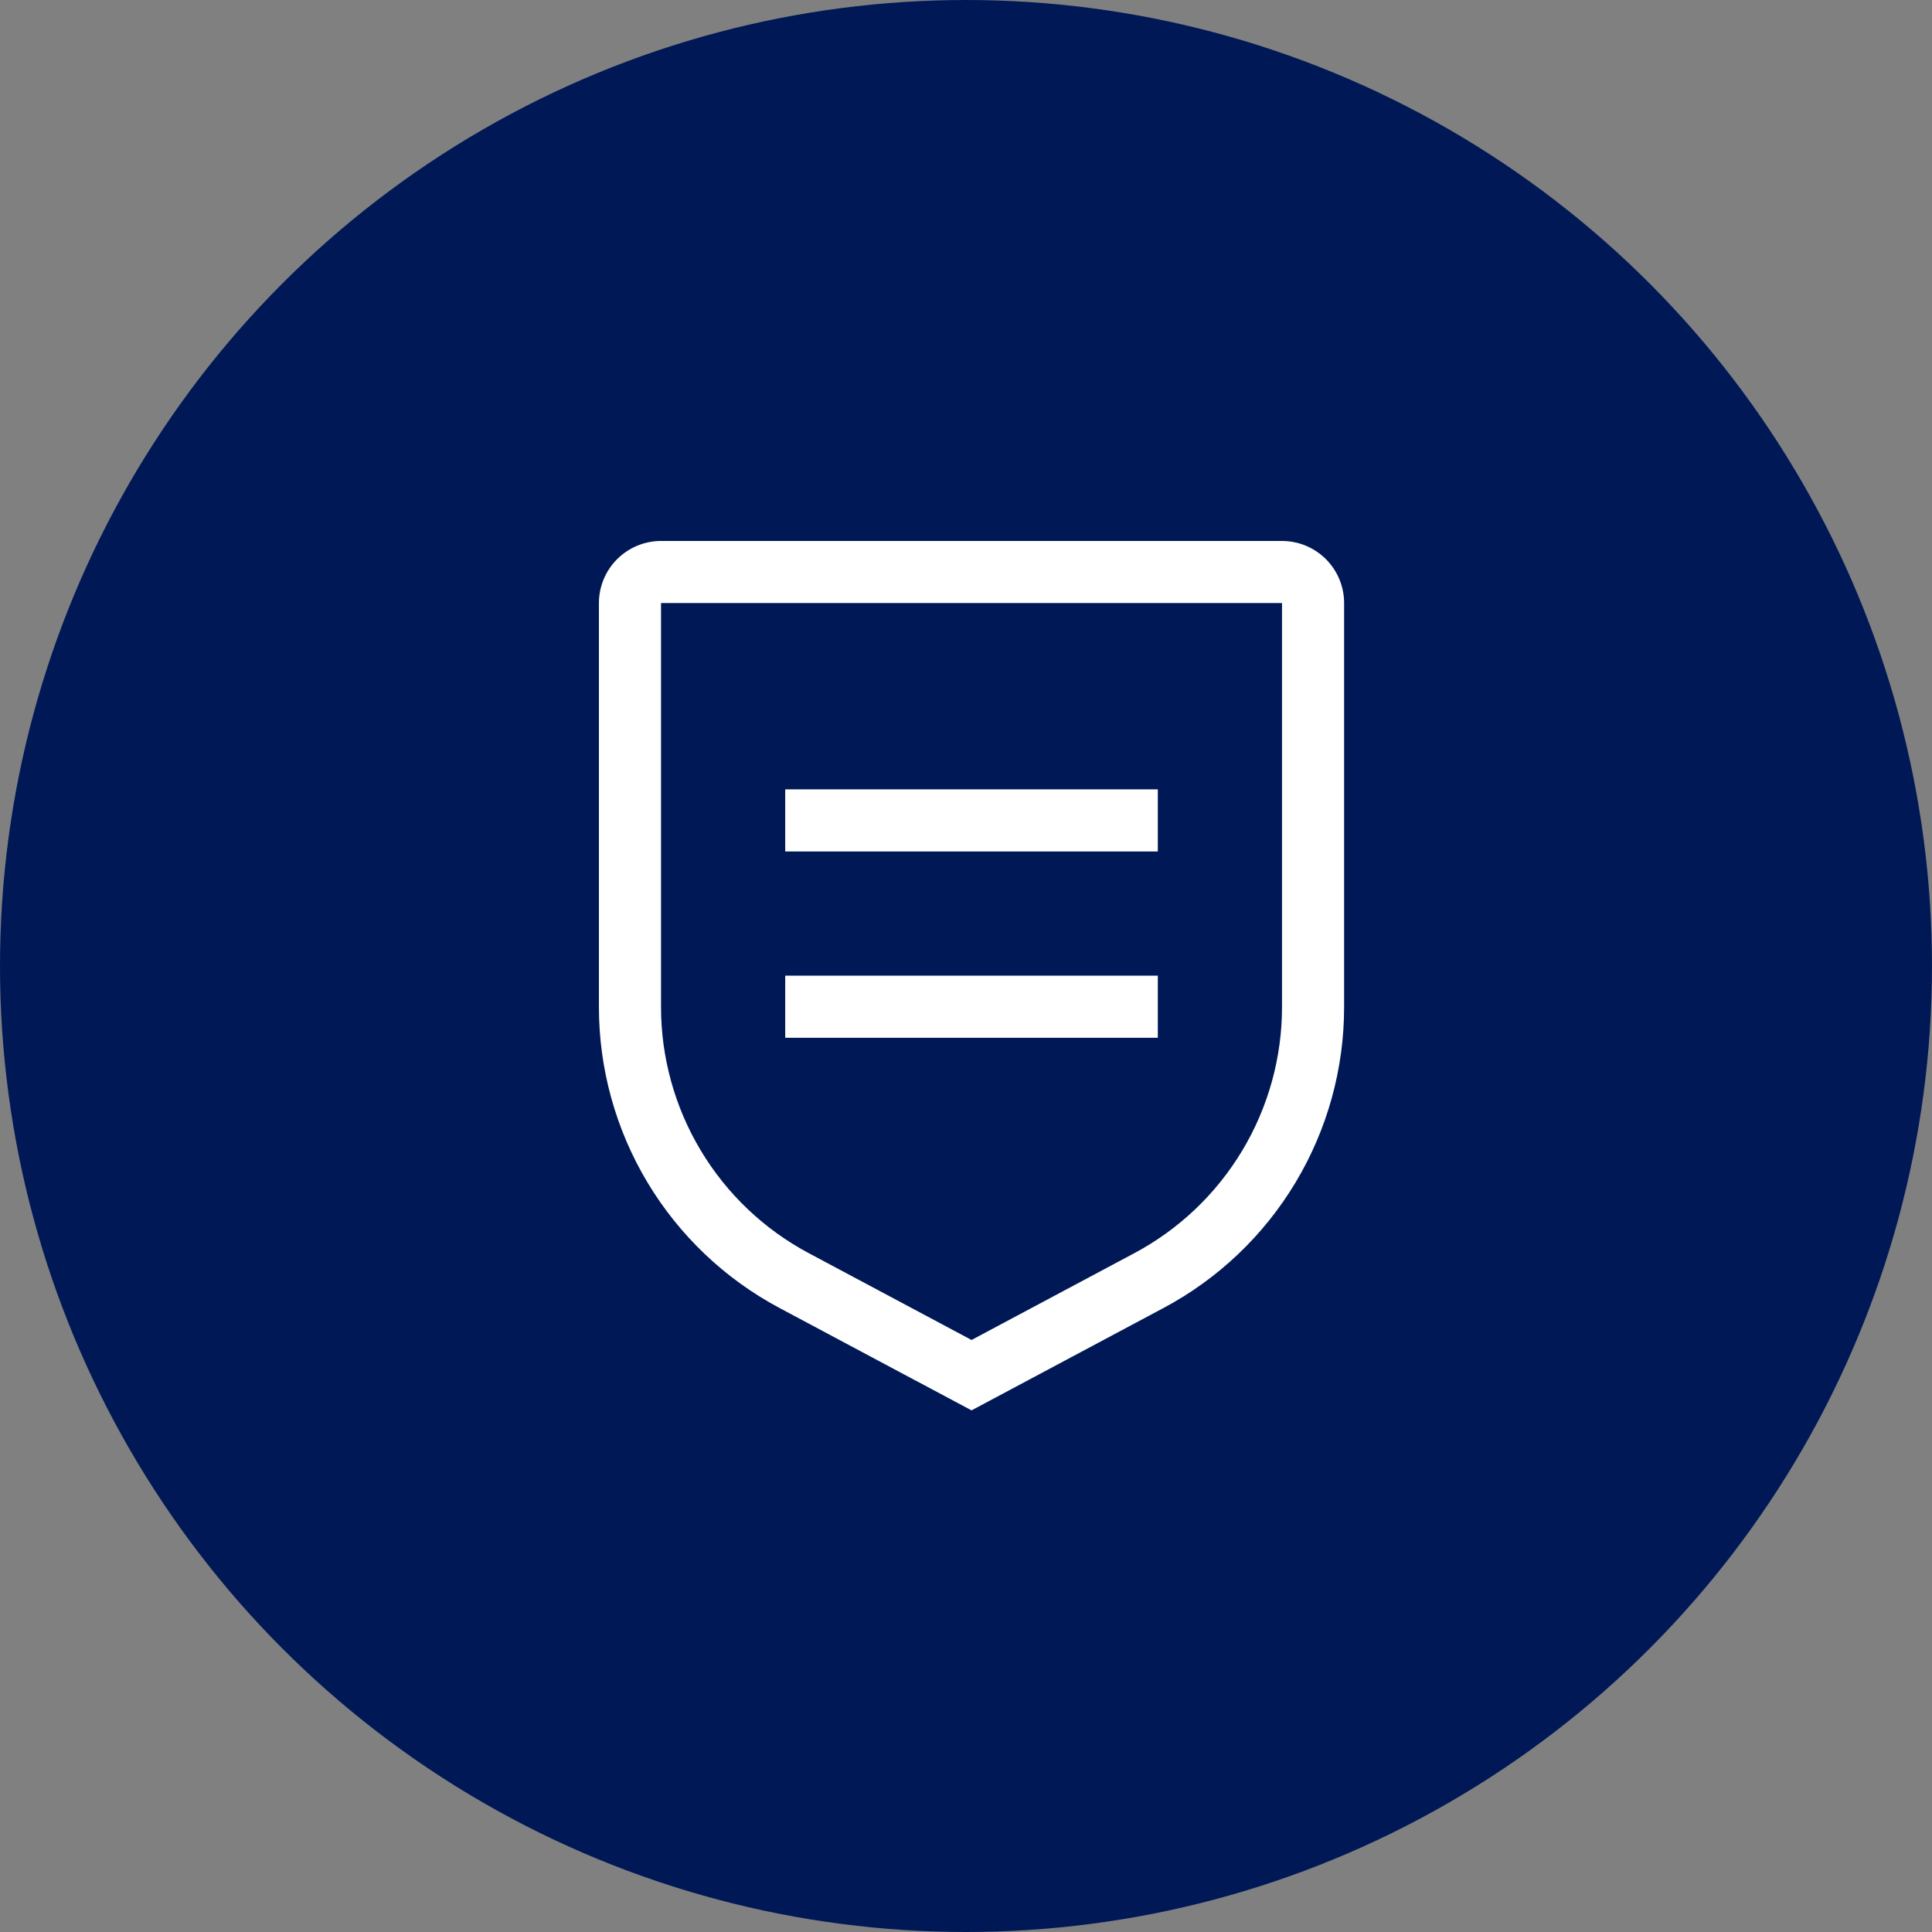
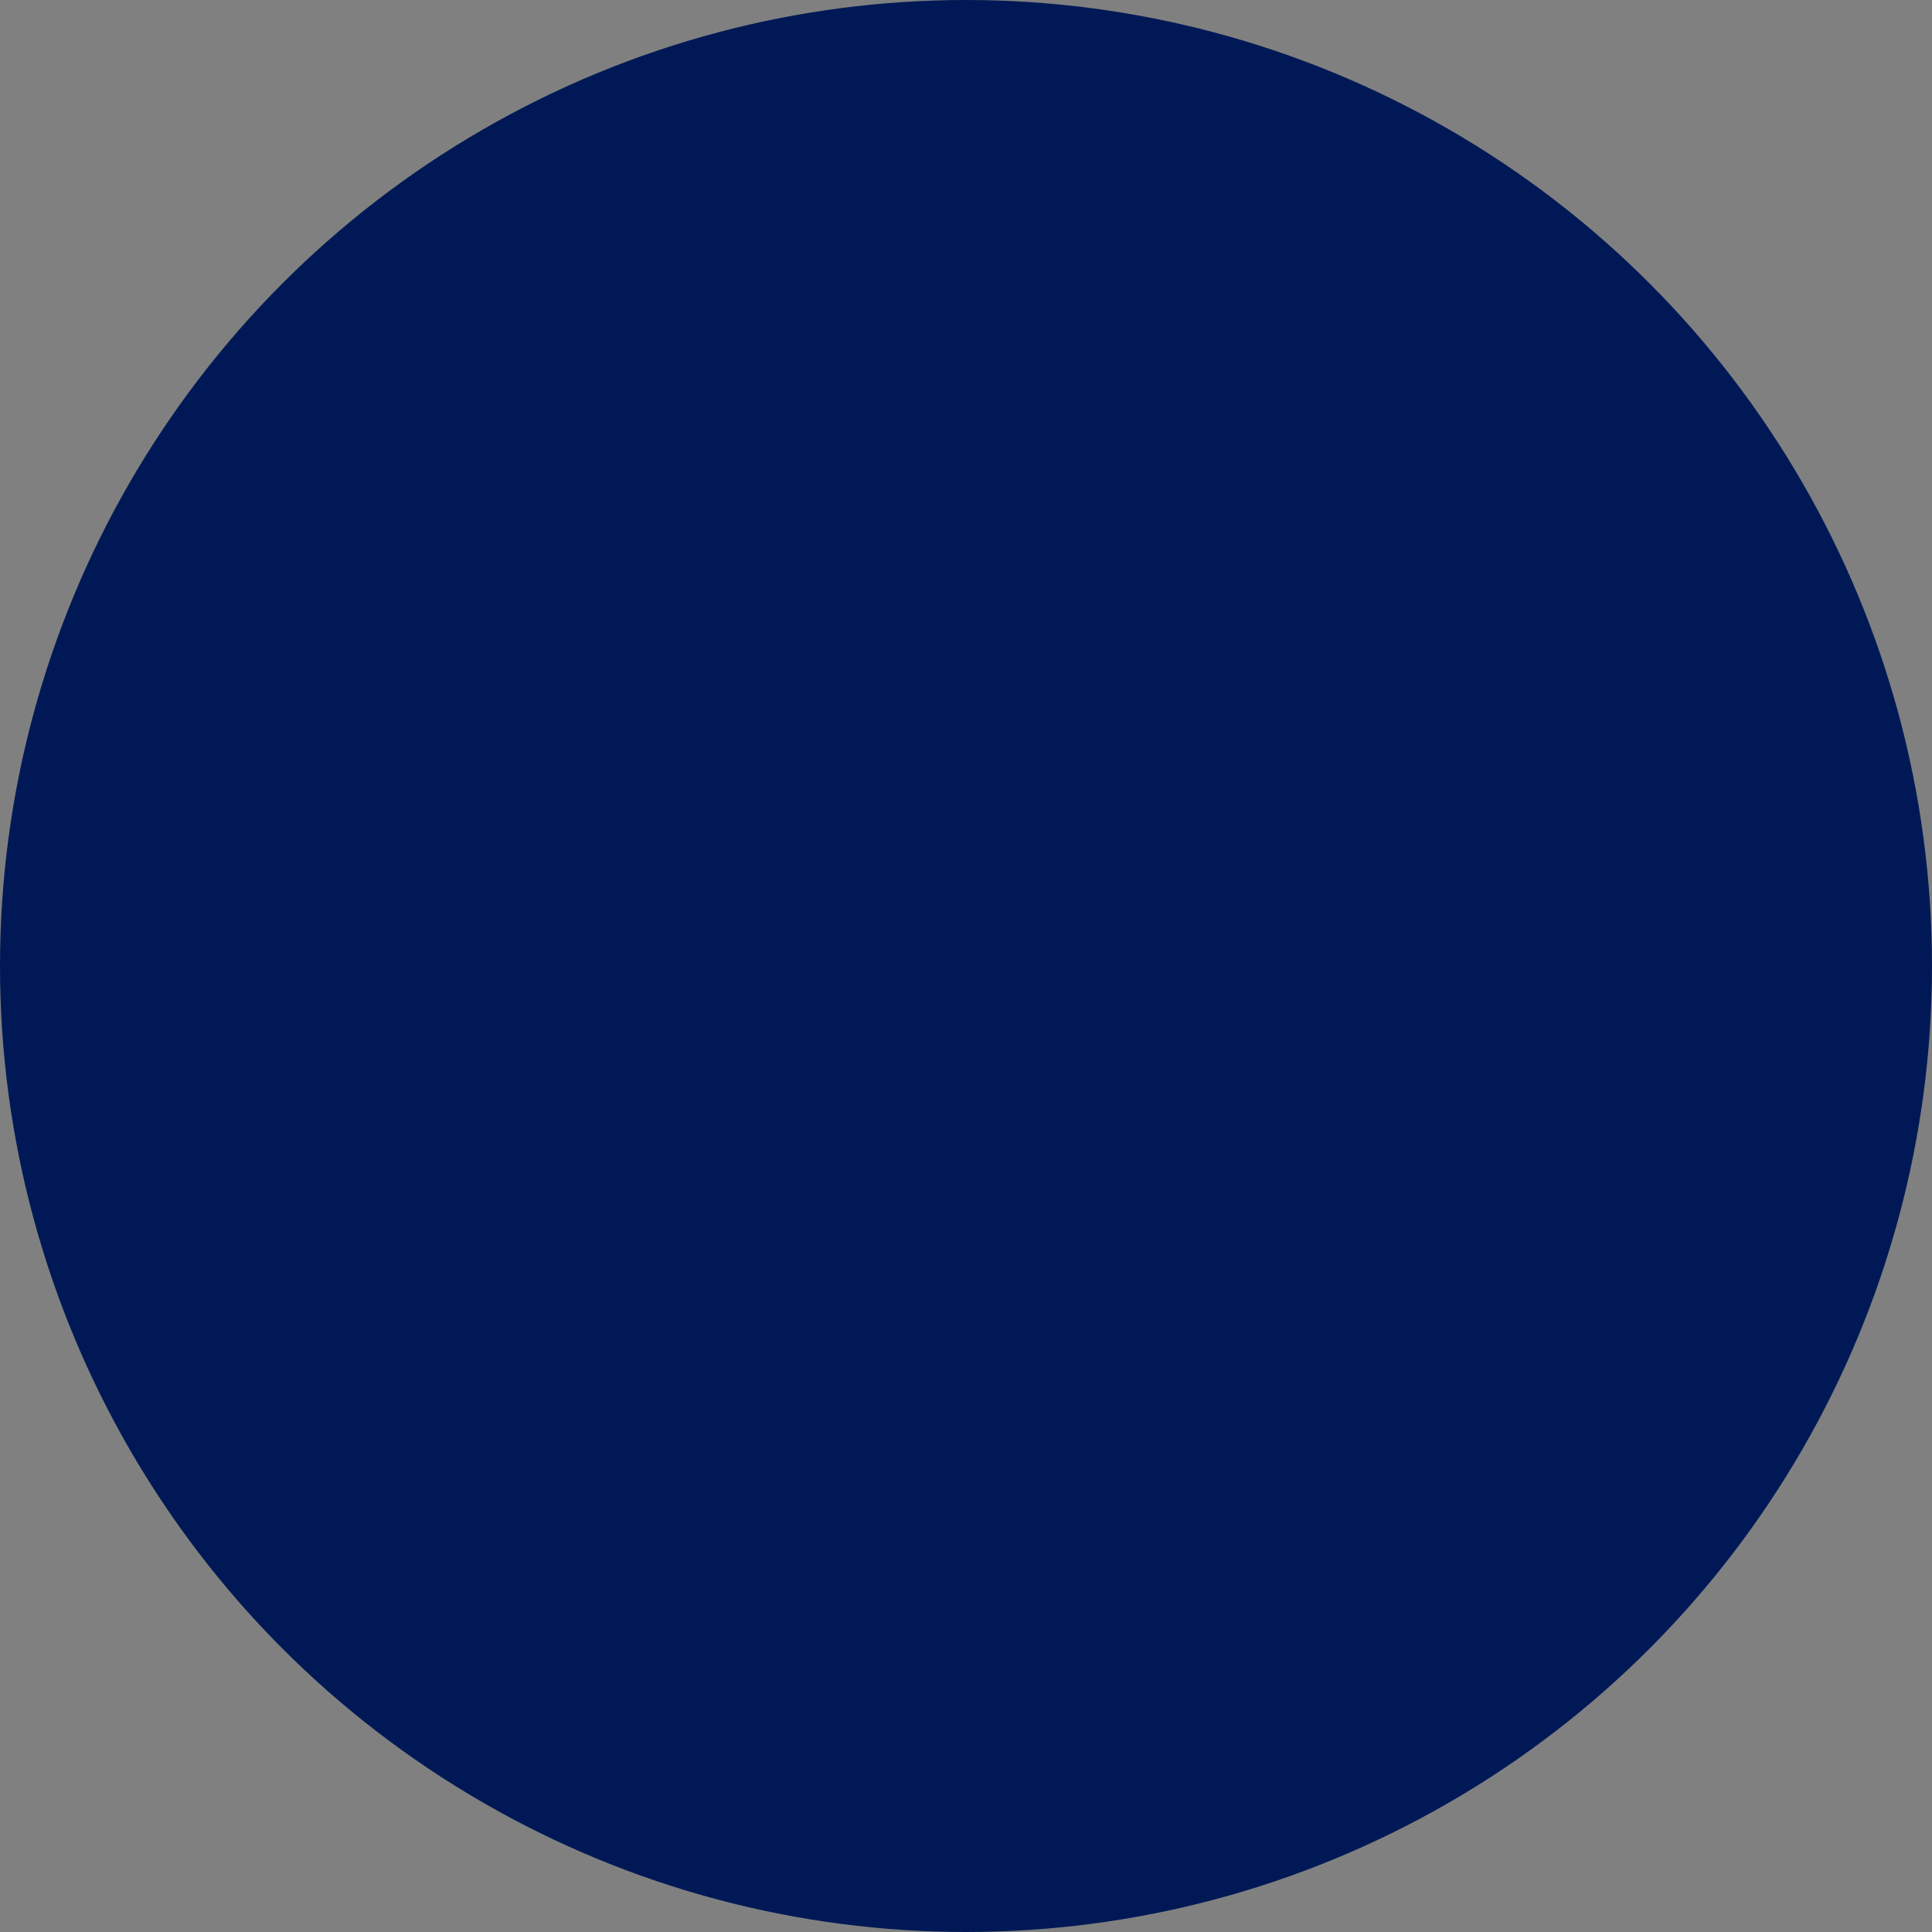
<svg xmlns="http://www.w3.org/2000/svg" width="100" height="100" viewBox="0 0 100 100" fill="none">
  <rect x="0" y="0" width="100" height="100" fill="#808080" stroke="none" />
  <circle cx="50" cy="50" r="50" fill="#001956" />
-   <path d="M40.643 50.5H59.928V53.715H40.643V50.5ZM40.643 40.857H59.928V44.072H40.643V40.857Z" fill="white" />
-   <path d="M50.286 73L40.36 67.708C37.53 66.202 35.164 63.955 33.515 61.206C31.866 58.458 30.997 55.312 31 52.107V31.214C31.001 30.362 31.34 29.545 31.942 28.942C32.545 28.34 33.362 28.001 34.214 28H66.357C67.209 28.001 68.026 28.34 68.629 28.942C69.232 29.545 69.571 30.362 69.571 31.214V52.107C69.575 55.312 68.705 58.458 67.056 61.206C65.407 63.955 63.041 66.202 60.211 67.708L50.286 73ZM34.214 31.214V52.107C34.212 54.73 34.923 57.303 36.273 59.552C37.622 61.801 39.559 63.64 41.874 64.871L50.286 69.357L58.697 64.873C61.013 63.641 62.95 61.802 64.299 59.553C65.649 57.304 66.36 54.73 66.357 52.107V31.214H34.214Z" fill="white" />
</svg>